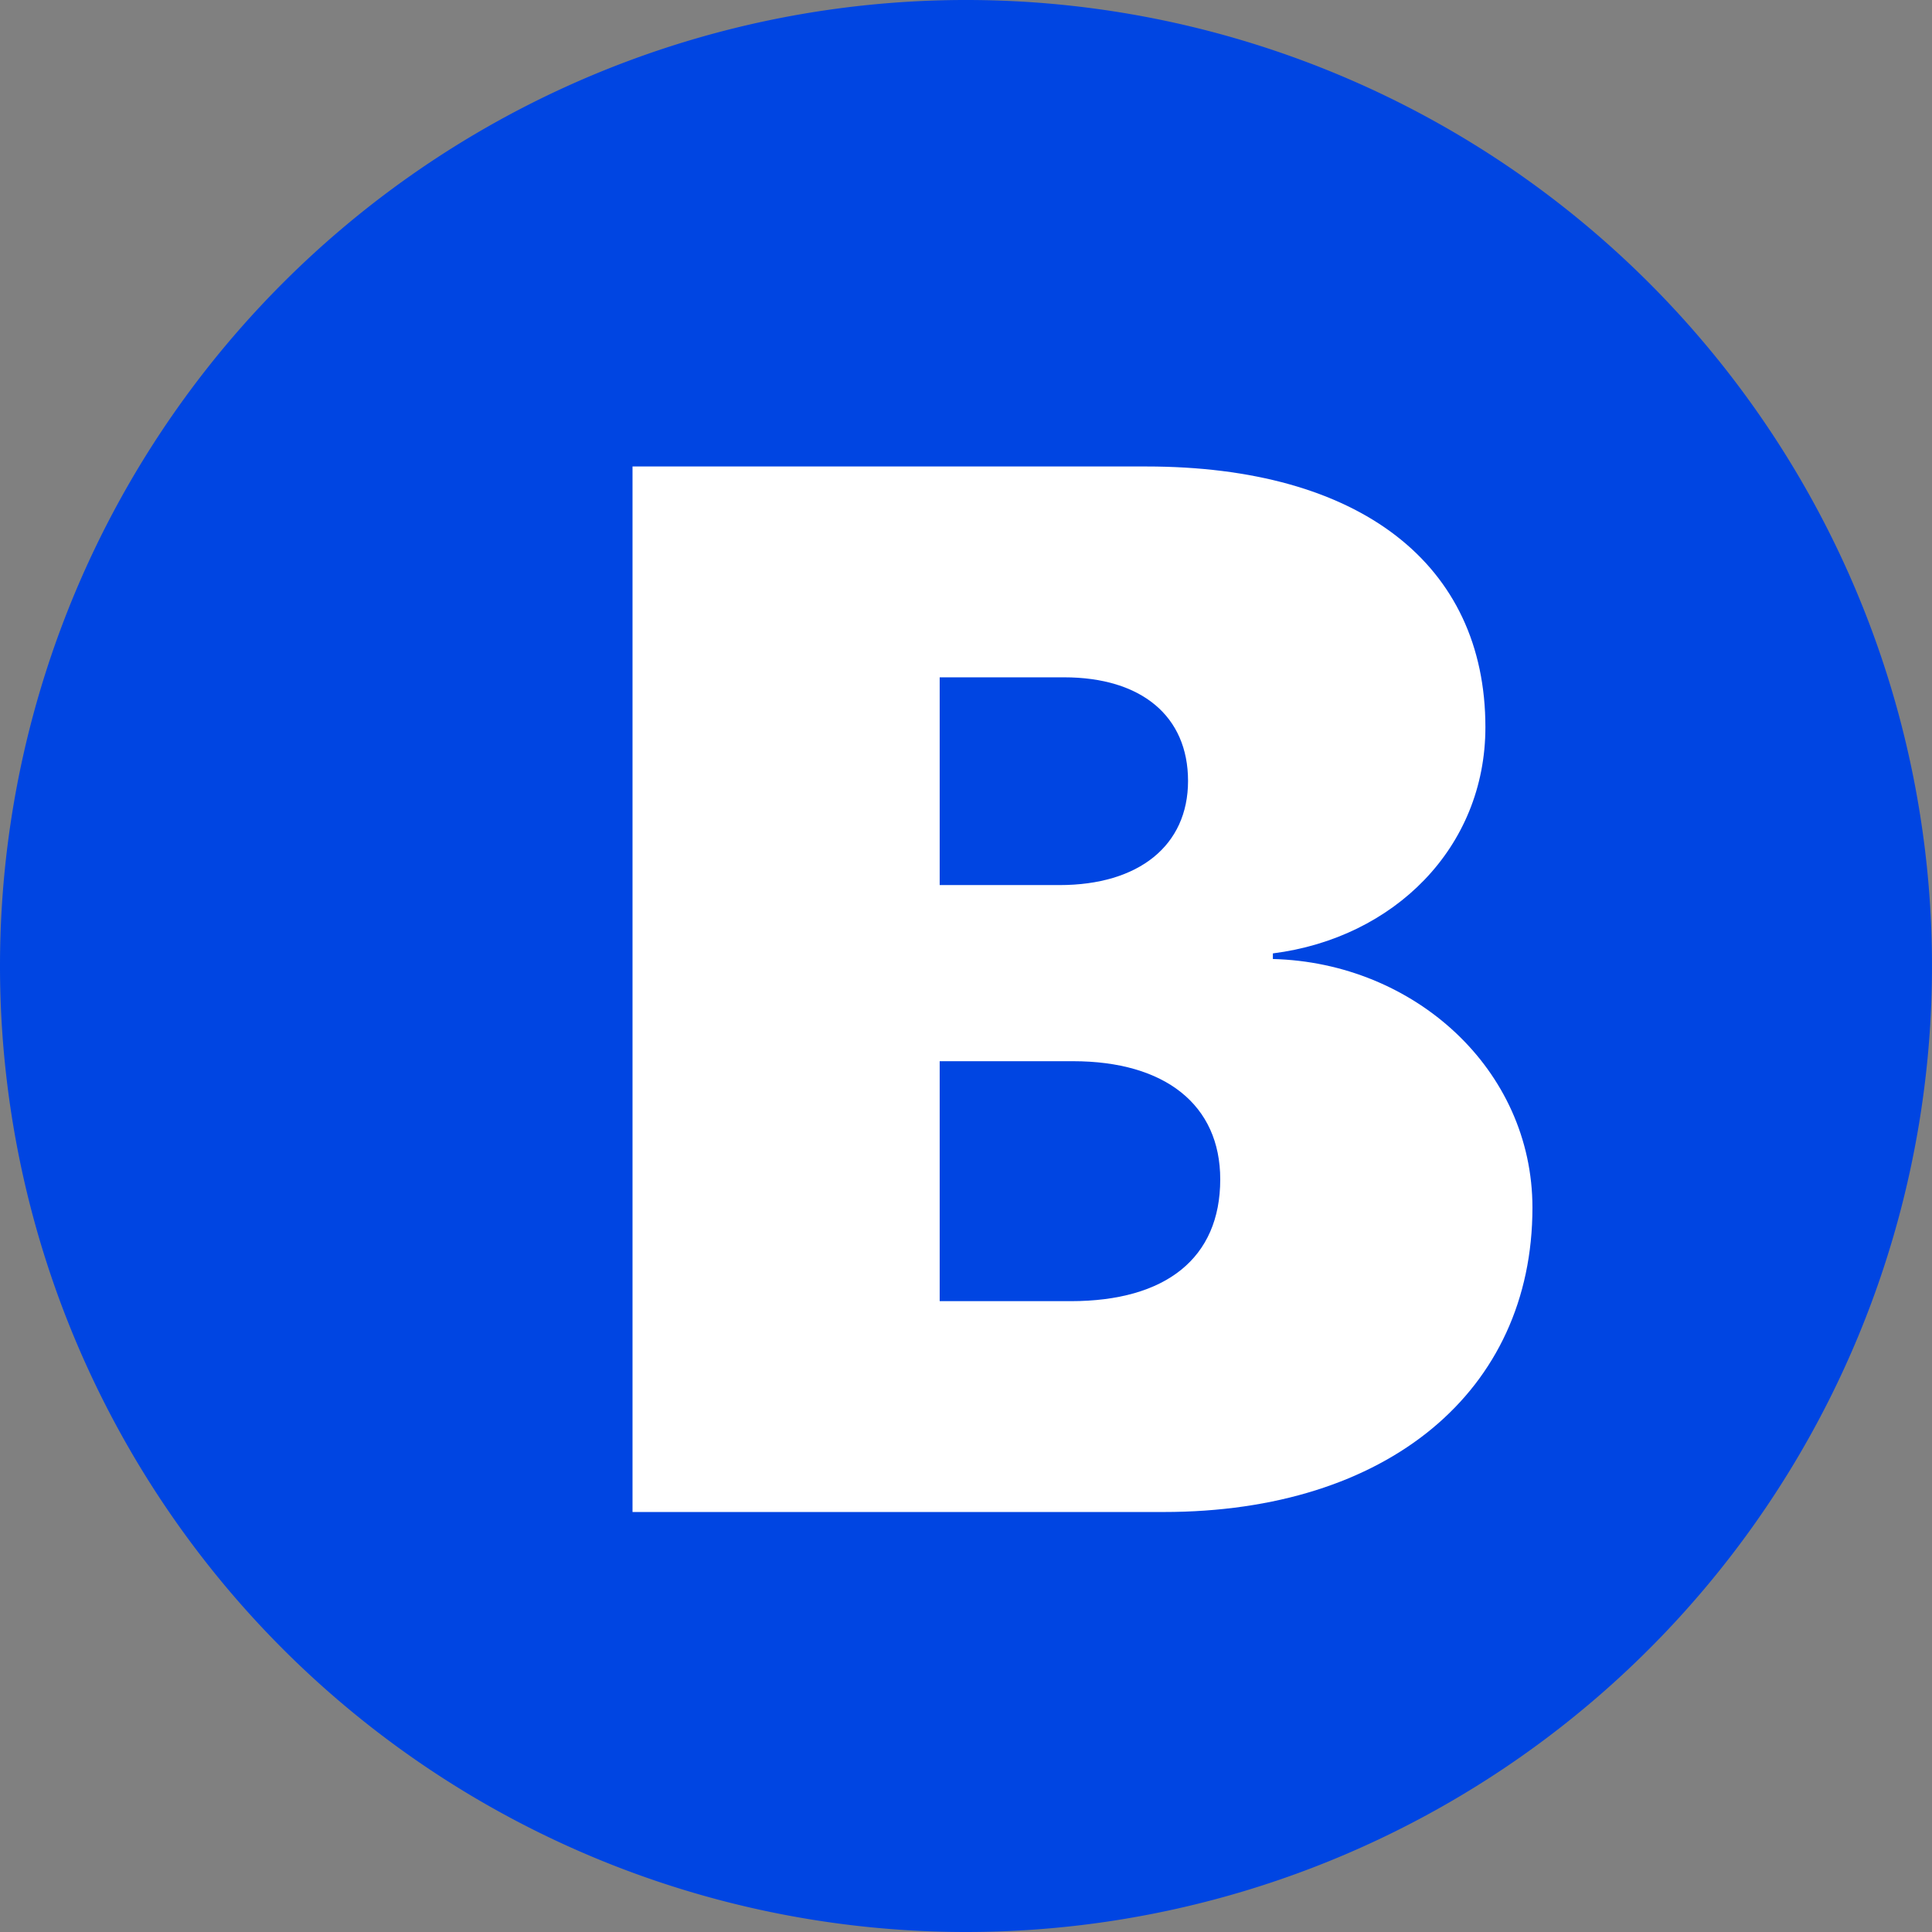
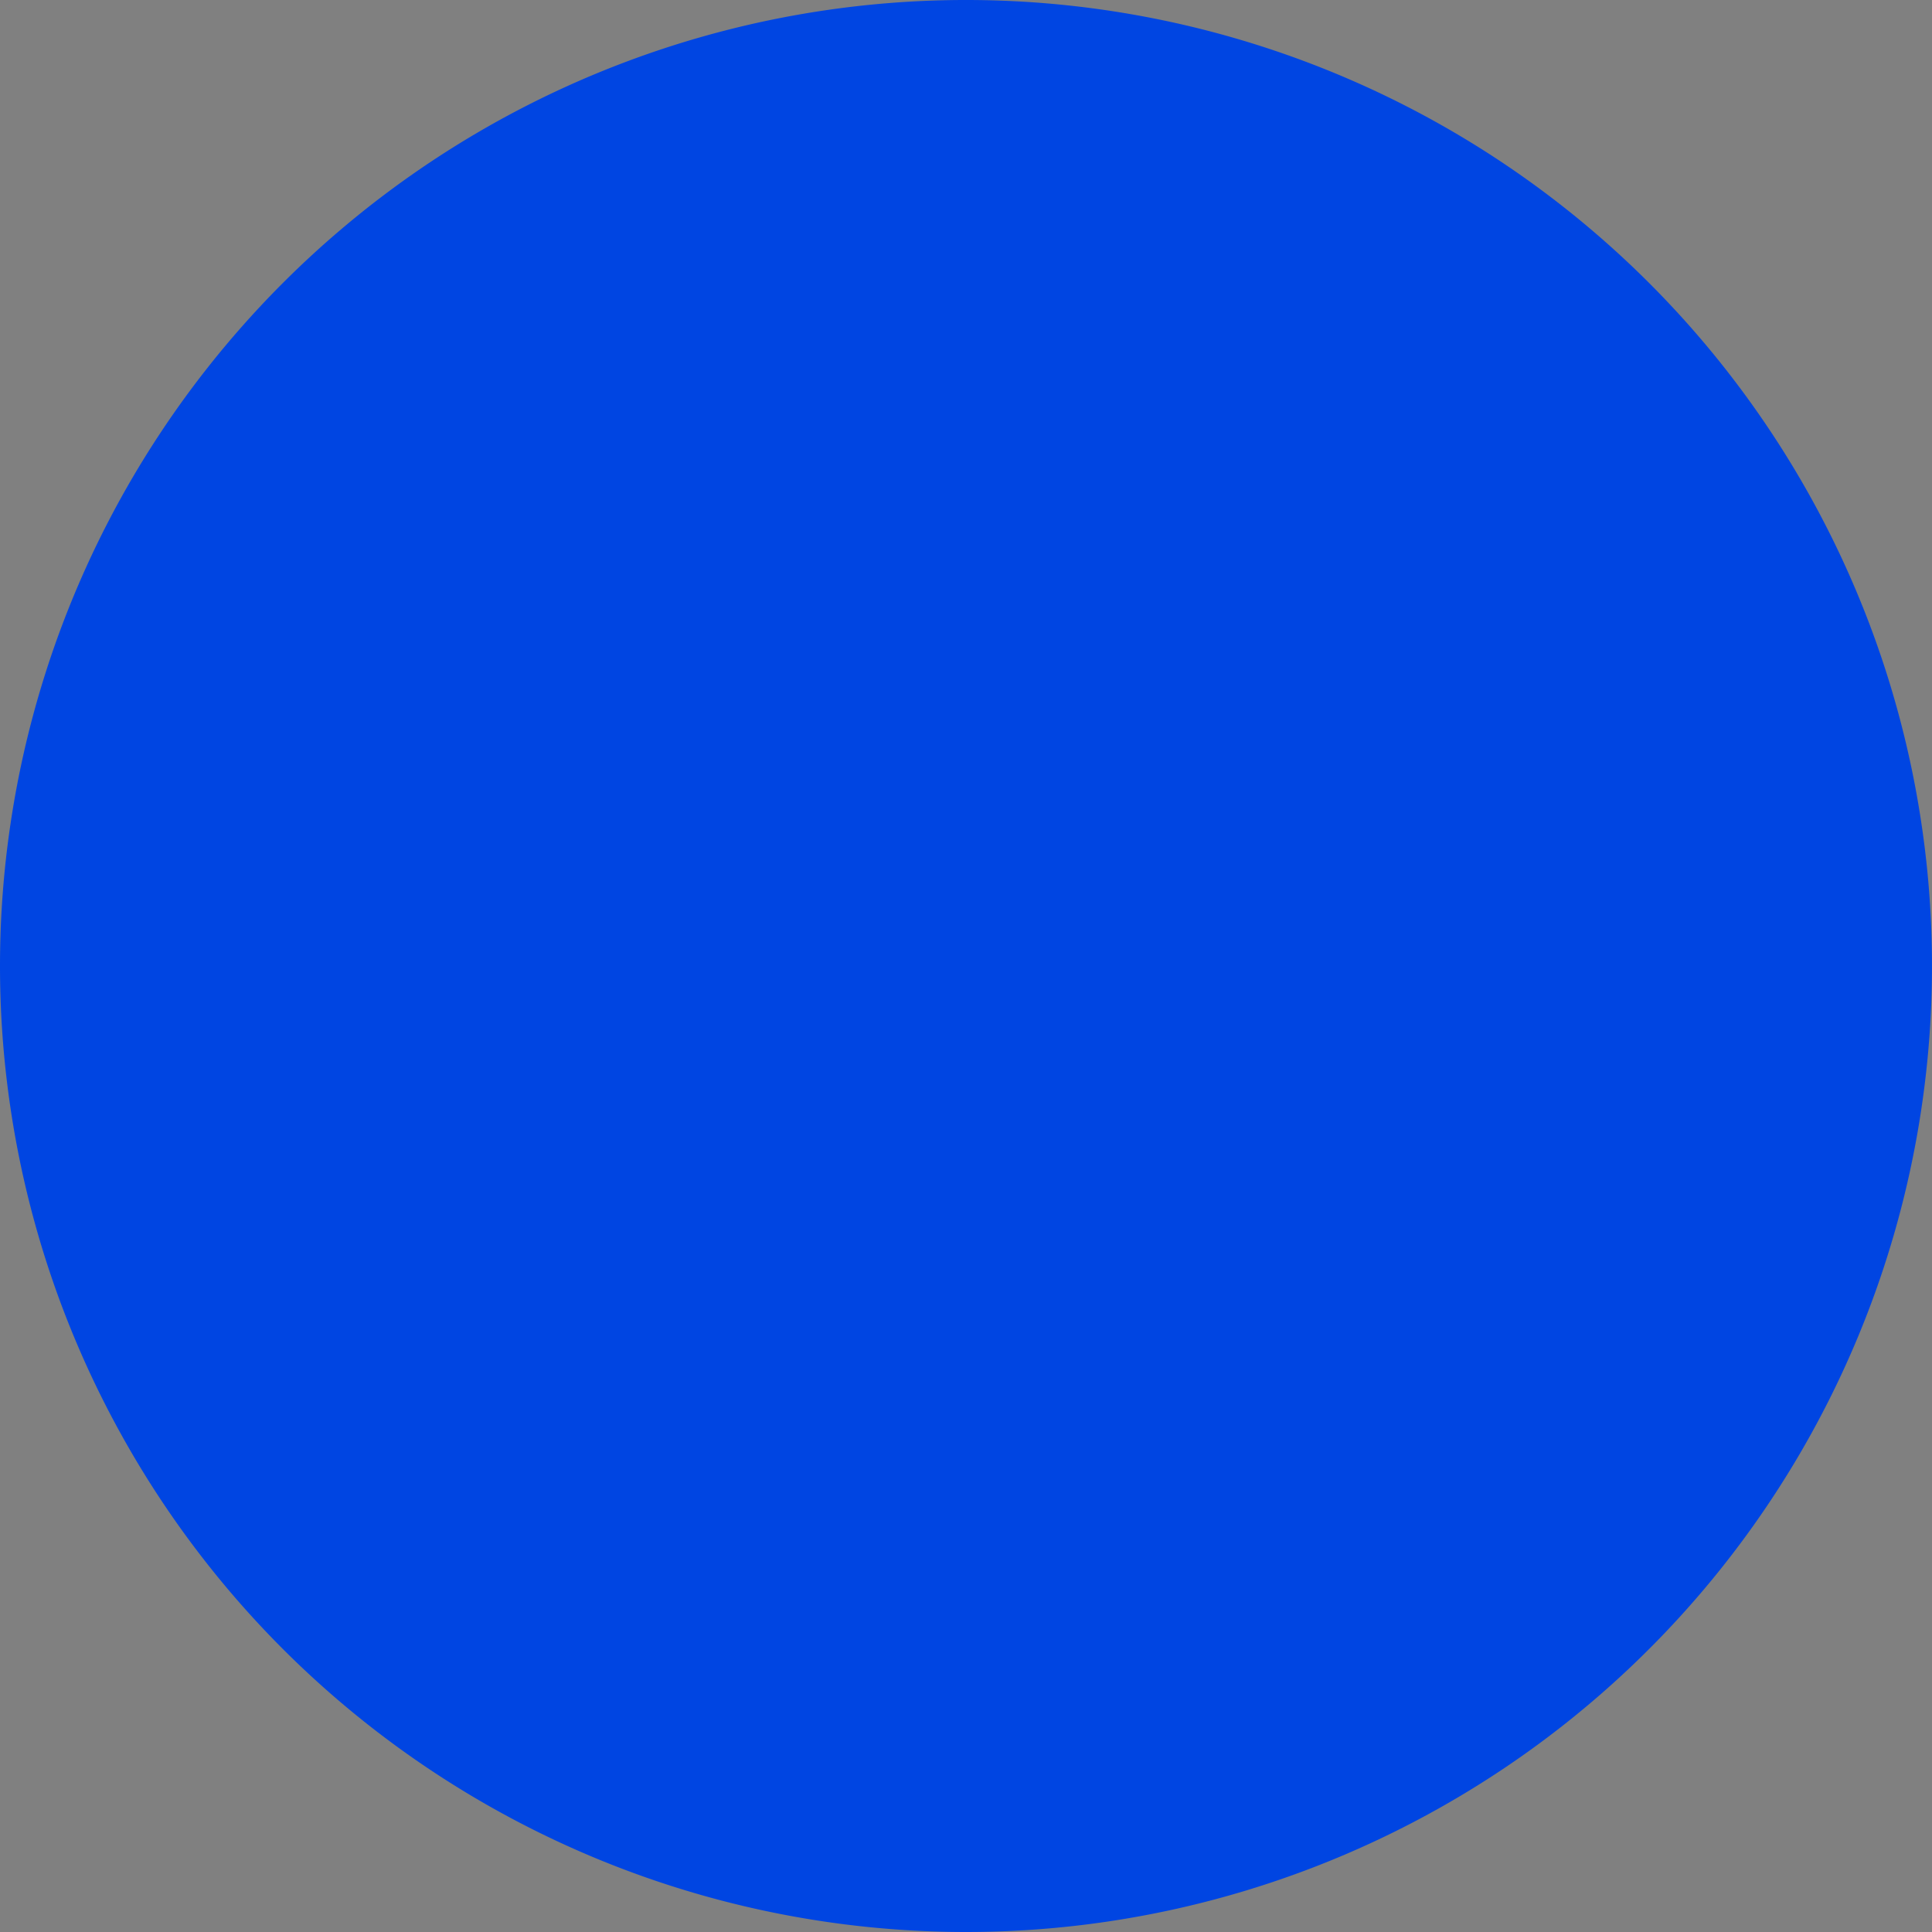
<svg xmlns="http://www.w3.org/2000/svg" id="Layer_1" data-name="Layer 1" viewBox="0 0 69 69">
  <rect x="0" y="0" width="69" height="69" fill="#808080" stroke="none" />
  <title>bold-font-light01</title>
  <path d="M36.5,71A34.5,34.5,0,1,0,2,36.5,34.5,34.5,0,0,0,36.5,71Z" transform="translate(-2 -2)" fill="#0045e2" />
-   <path d="M43.56,56c8,0,13.17-4.32,13.17-10.87,0-4.94-4.22-8.75-9.27-8.88v-.2c4.33-.55,7.59-3.78,7.59-8.08,0-5.82-4.48-9.31-12.11-9.31H24.59V56Zm-8-29.81H40c2.77,0,4.43,1.39,4.43,3.7s-1.76,3.72-4.59,3.72H35.56Zm0,22.28V39.9h4.76c3.29,0,5.26,1.56,5.26,4.22,0,2.82-1.95,4.35-5.34,4.35Z" transform="translate(-2 -2)" fill="#fff" />
</svg>